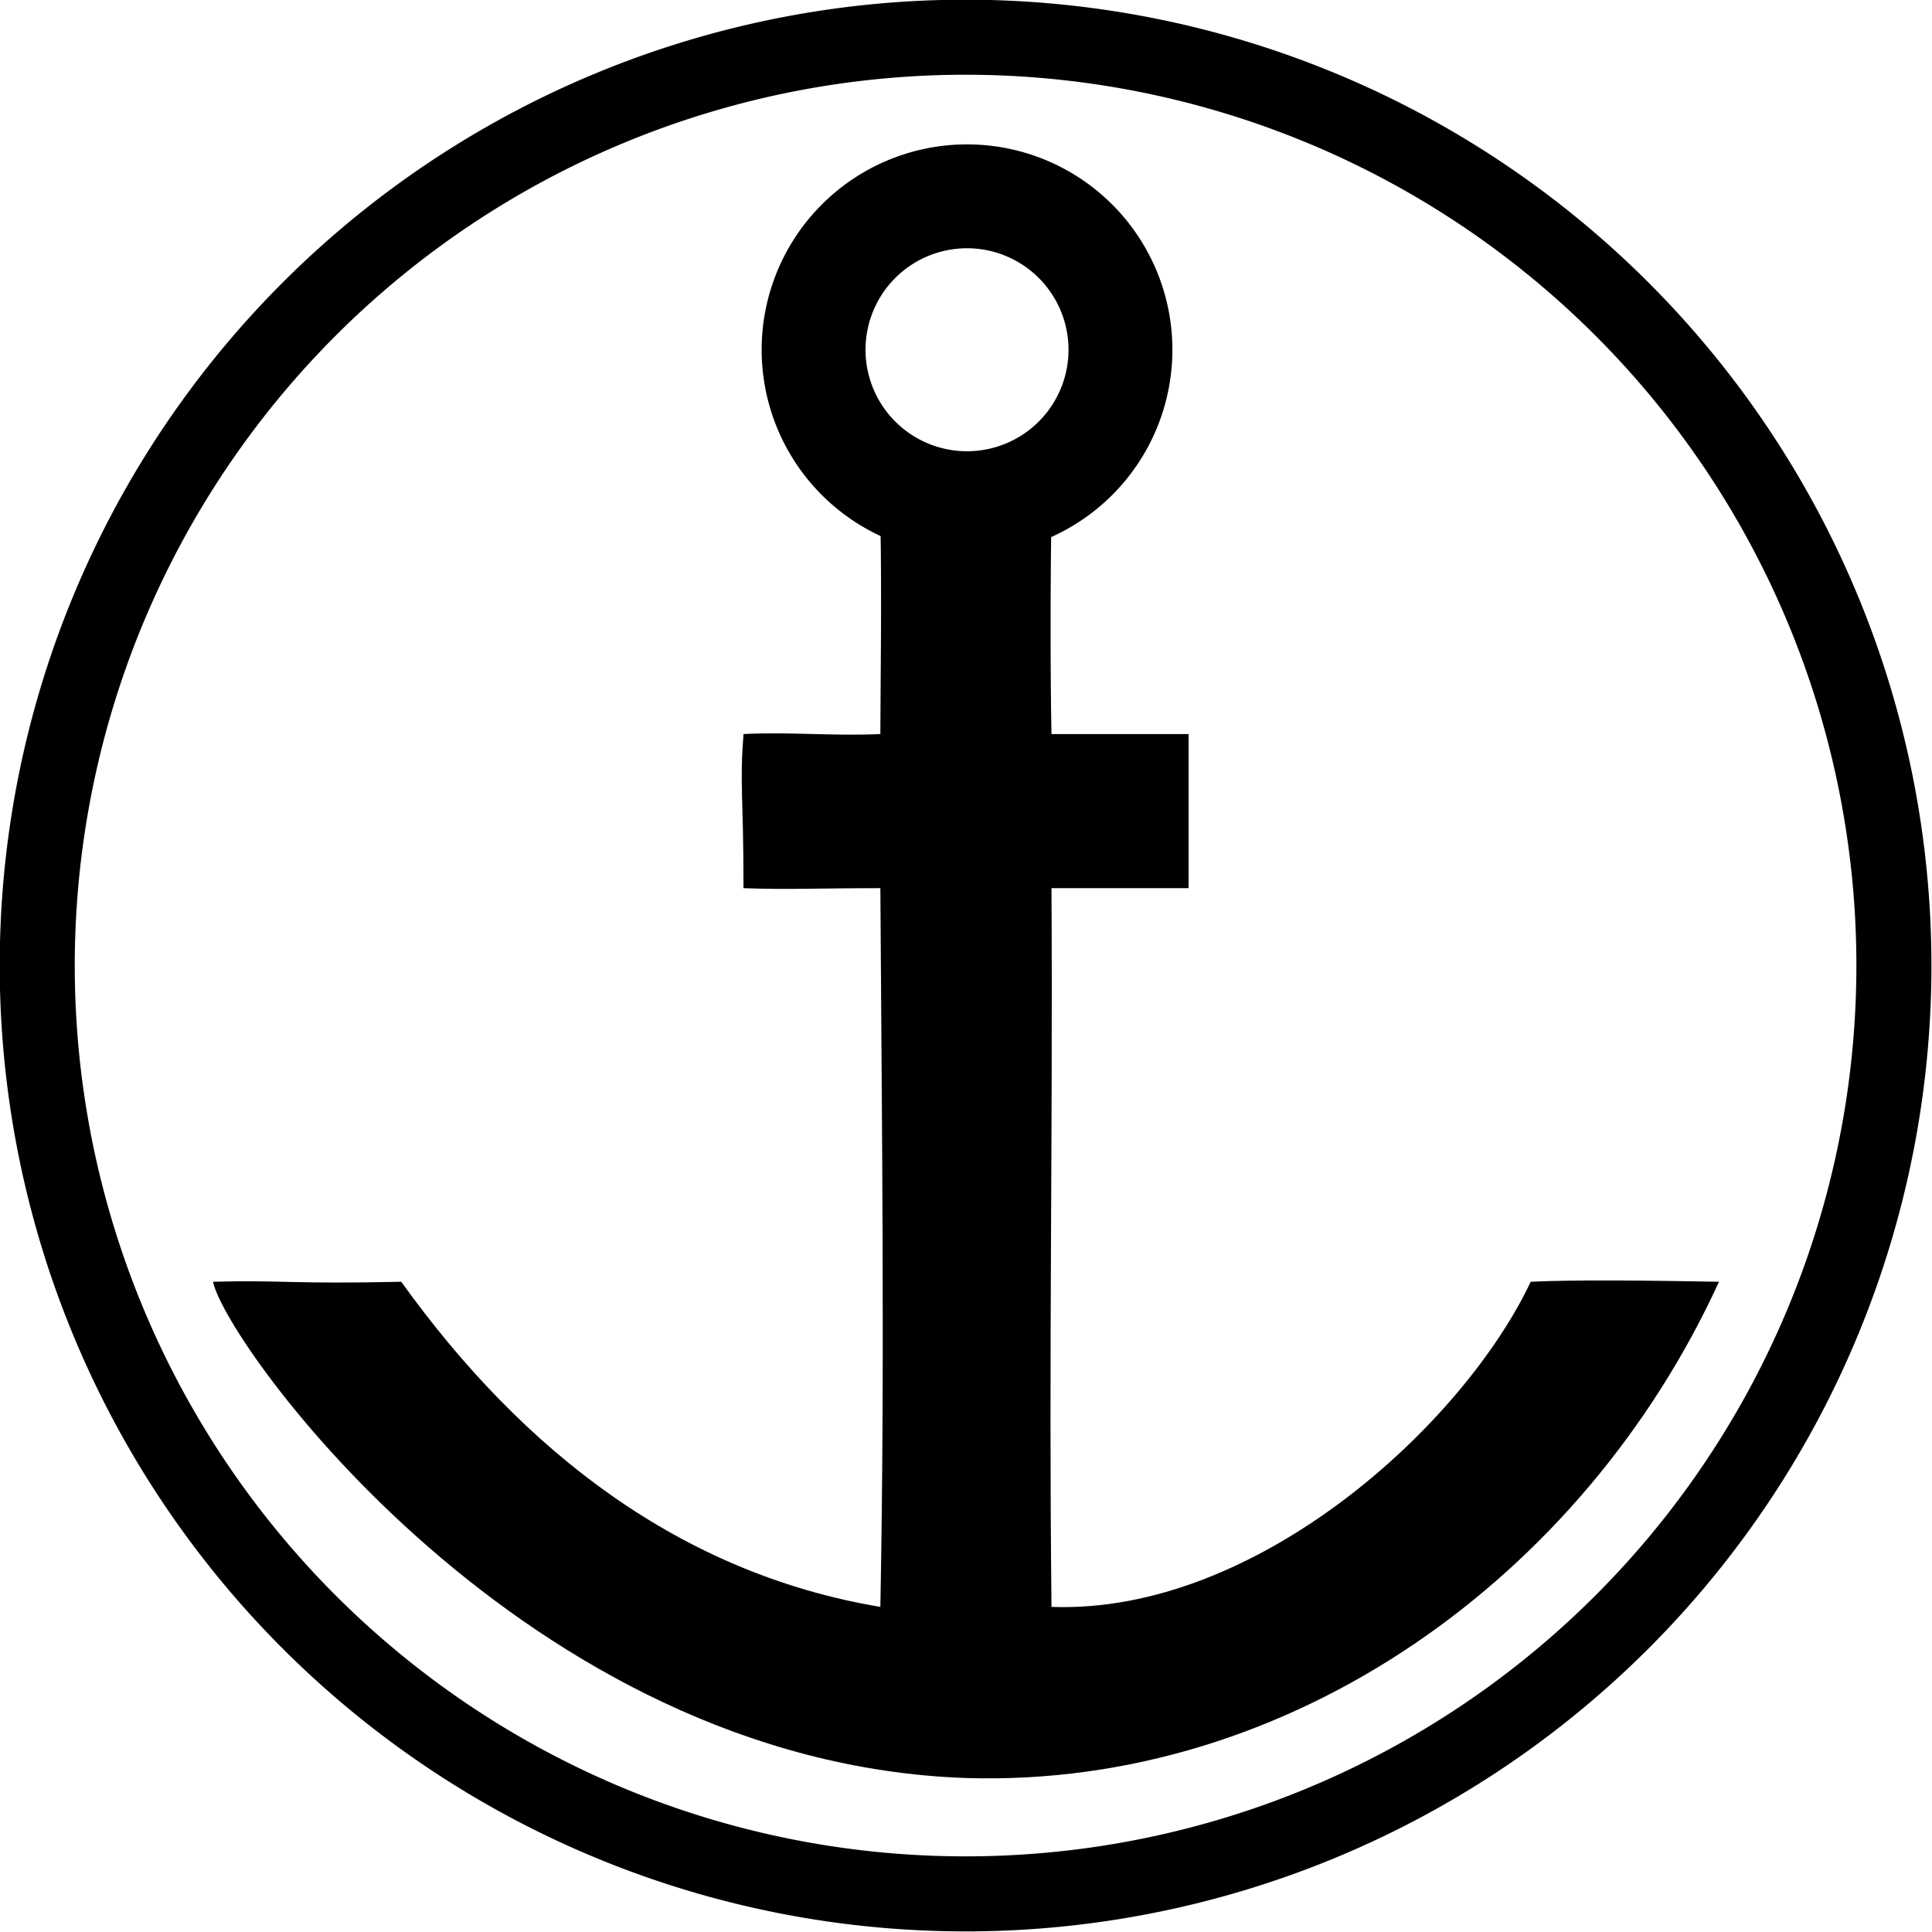
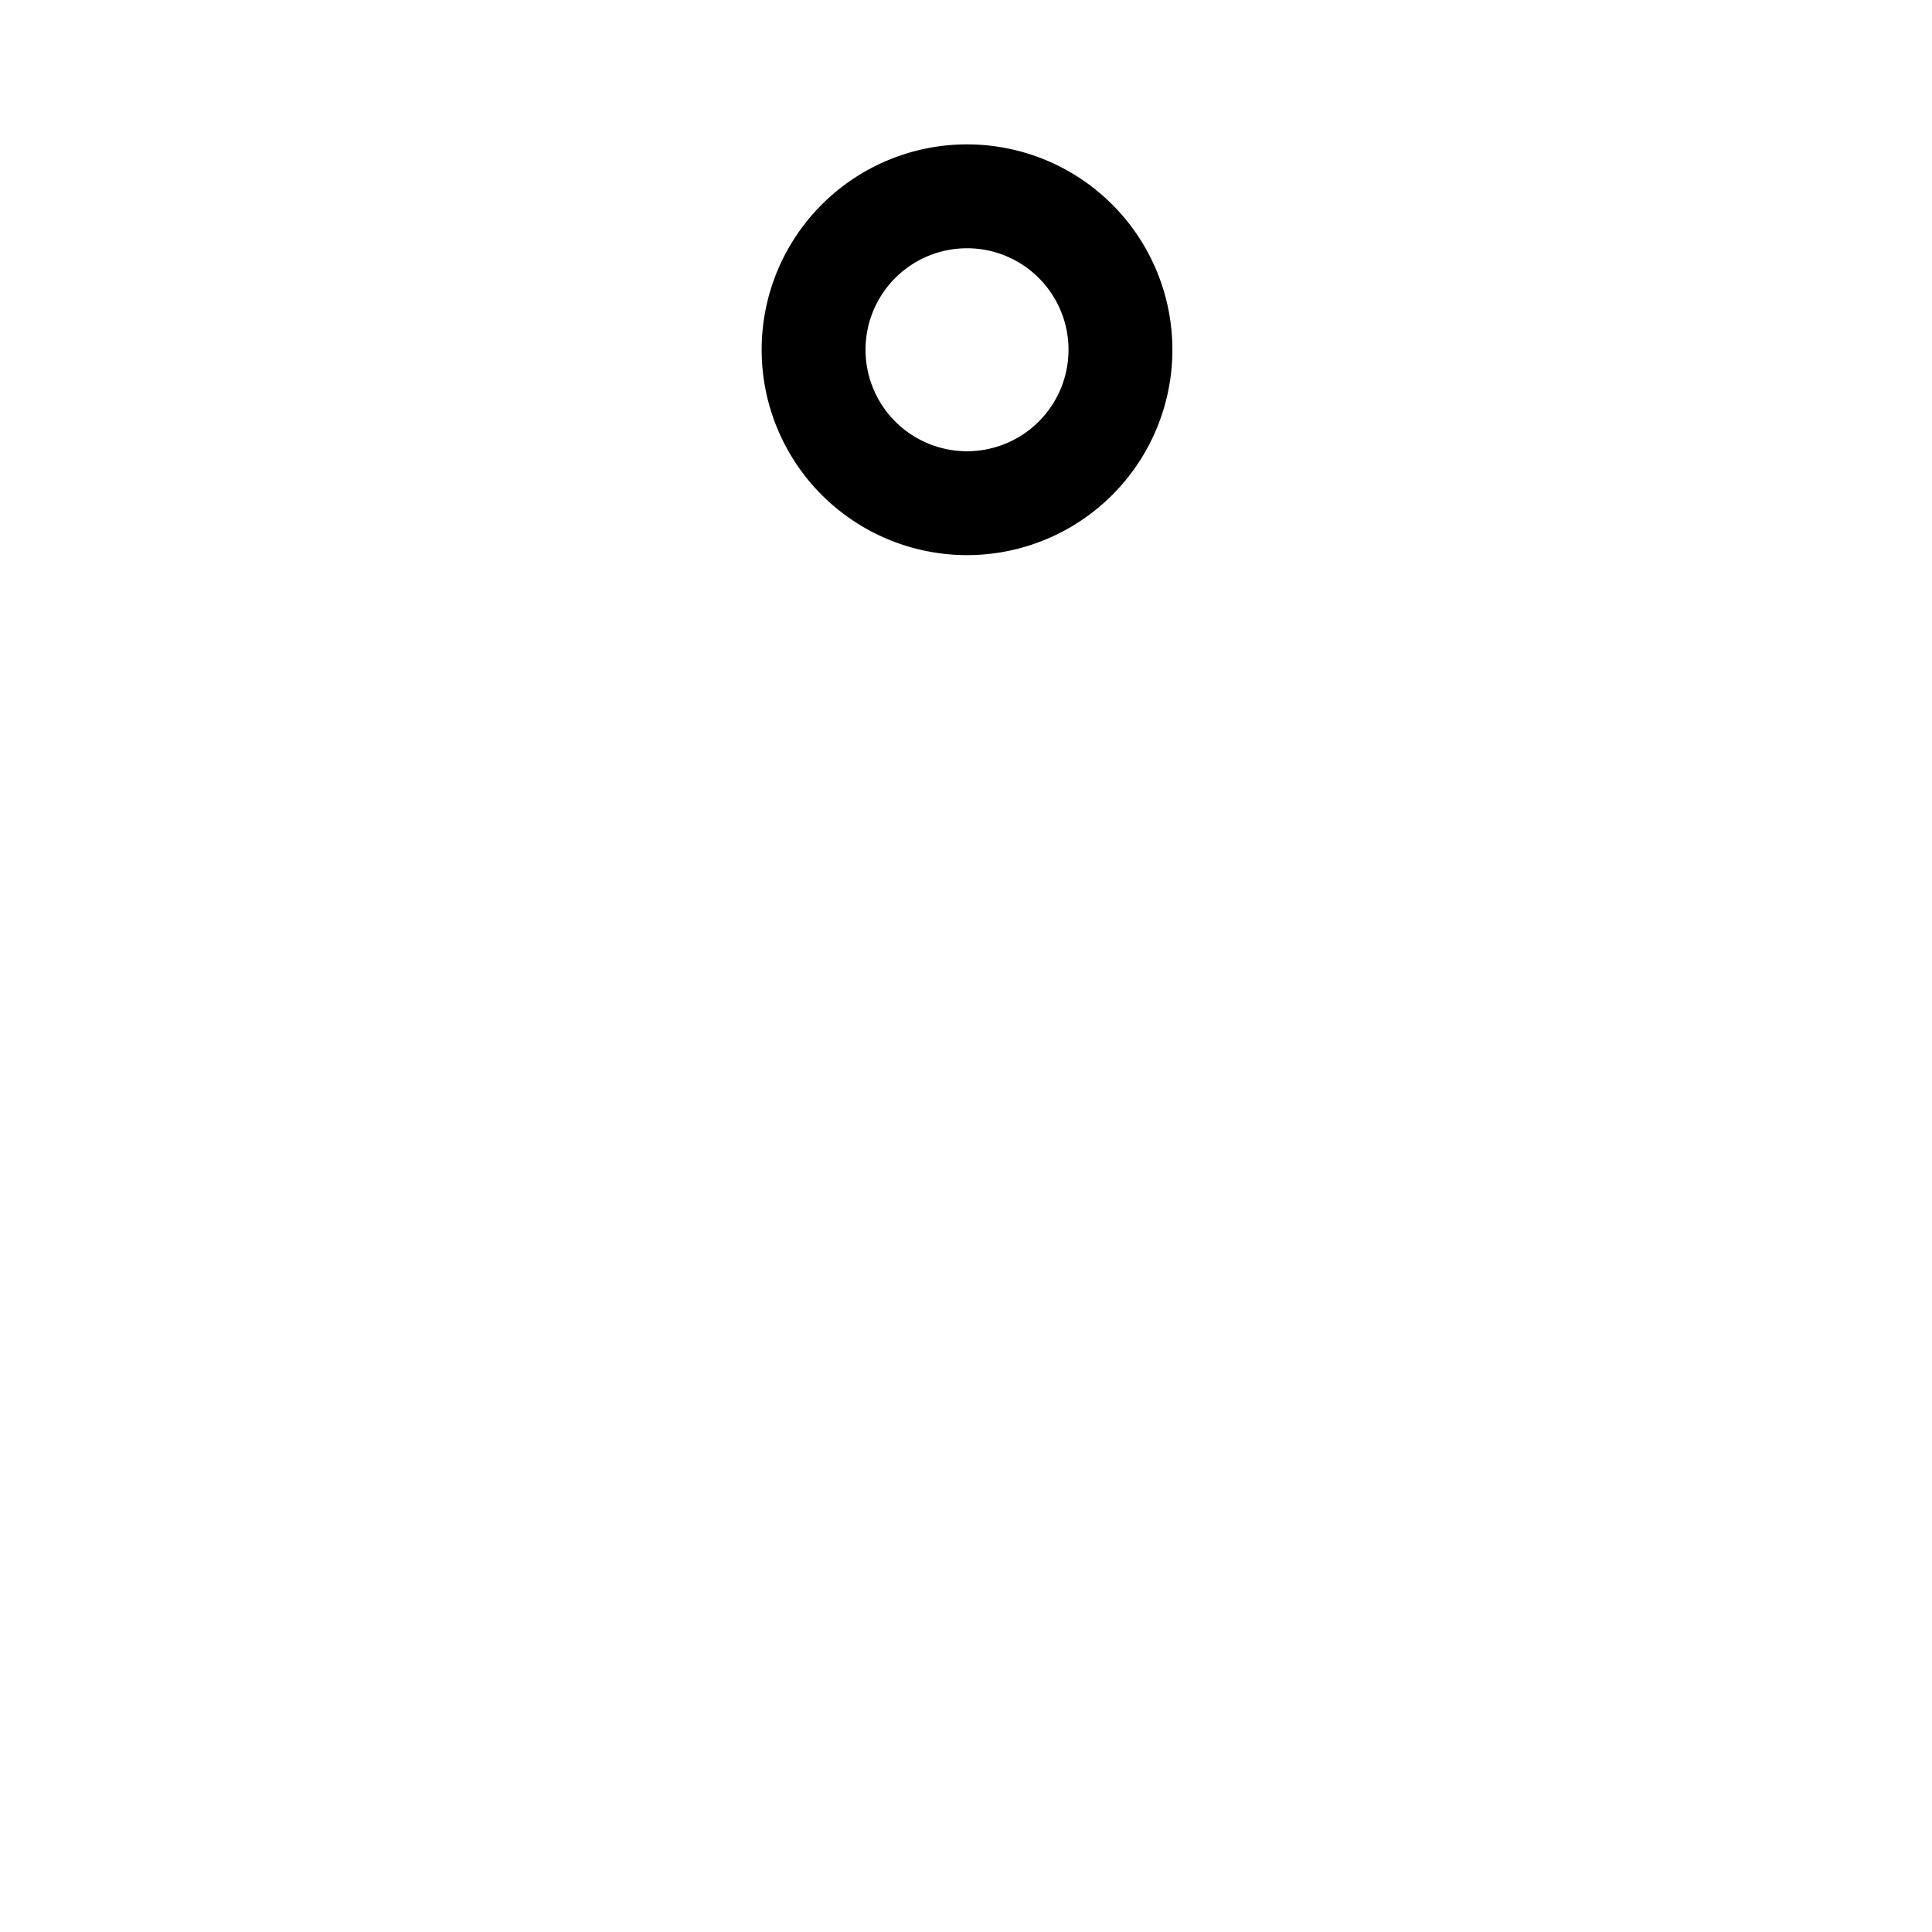
<svg xmlns="http://www.w3.org/2000/svg" xmlns:ns1="http://www.inkscape.org/namespaces/inkscape" xmlns:ns2="http://sodipodi.sourceforge.net/DTD/sodipodi-0.dtd" width="800" height="800" id="svg2" version="1.1" ns1:version="0.48.1 " ns2:docname="Anker_Logo.svg">
  <defs id="defs4" />
  <ns2:namedview id="base" pagecolor="#ffffff" bordercolor="#666666" borderopacity="1.0" ns1:pageopacity="0.0" ns1:pageshadow="2" ns1:zoom="0.82205" ns1:cx="400" ns1:cy="364.6" ns1:document-units="px" ns1:current-layer="layer1" showgrid="true" showguides="true" ns1:guide-bbox="true" ns1:window-width="1280" ns1:window-height="964" ns1:window-x="-4" ns1:window-y="-4" ns1:window-maximized="1">
    <ns1:grid type="xygrid" id="grid3738" units="mm" empspacing="2" dotted="true" visible="true" enabled="true" snapvisiblegridlinesonly="true" />
  </ns2:namedview>
  <g ns1:label="Ebene 1" ns1:groupmode="layer" id="layer1" transform="translate(0,-252.4)">
-     <path style="fill:#000000" d="m 166.15,783.15 c 50.95,71.01 116.22,120.88 198.39,134.63 1.9,-101.12 0.59,-198.3 0,-297.61 -26.76,0 -37.59,0.68 -56.67,0 0,-39.15 -1.65,-42.5 0,-63.82 19.33,-0.97 37.3,0.92 56.67,0 0,-17.24 0.65,-57.66 0,-88.6 24.58,-1.26 23.17,-0.73 70.86,0 -0.48,19.82 -0.5,67.91 0,88.6 19.43,0 37.35,0 56.77,0 0,19.43 0,44.39 0,63.82 -19.13,0 -37.63,0 -56.77,0 0.58,105.77 -1.16,191.83 0,297.61 84.6,3.11 170.18,-74.94 198.44,-134.63 18.55,-0.92 51.38,-0.48 77.95,0 C 655.99,905.1 534.82,992.81 400,988.64 217.39,982.32 93.402,808.8 88.206,783.15 c 28.894,-0.77 32.244,1.02 77.944,0 z" id="path2996" ns1:connector-curvature="0" ns2:nodetypes="cccccccccccccccccc" />
    <path ns2:type="arc" style="color:#000000;fill:none;fill-opacity:1;fill-rule:nonzero;stroke:#000000;stroke-width:52.777;stroke-miterlimit:4;stroke-dasharray:none;marker:none;visibility:visible;display:inline;overflow:visible;enable-background:accumulate" id="path3019" ns2:cx="77.953" ns2:cy="148.03" ns2:rx="77.953" ns2:ry="77.953" d="m 155.91,148.03 a 77.953,77.953 0 1 1 -155.91,0 77.953,77.953 0 1 1 155.91,0 z" transform="matrix(0.815,0,0,0.815,336.89,276.58)" />
-     <path ns2:type="arc" style="color:#000000;fill:none;stroke:#000000;stroke-width:15.467;stroke-linecap:round;stroke-linejoin:round;stroke-miterlimit:4;stroke-opacity:1;stroke-dasharray:none;stroke-dashoffset:0;marker:none;visibility:visible;display:inline;overflow:visible;enable-background:accumulate" id="path3791" ns2:cx="588.19" ns2:cy="637.01" ns2:rx="191.34" ns2:ry="191.34" d="m 779.53,637.01 a 191.34,191.34 0 1 1 -382.68,0 191.34,191.34 0 1 1 382.68,0 z" transform="matrix(2.009,0,0,2.009,-781.85,-627.54)" />
  </g>
</svg>